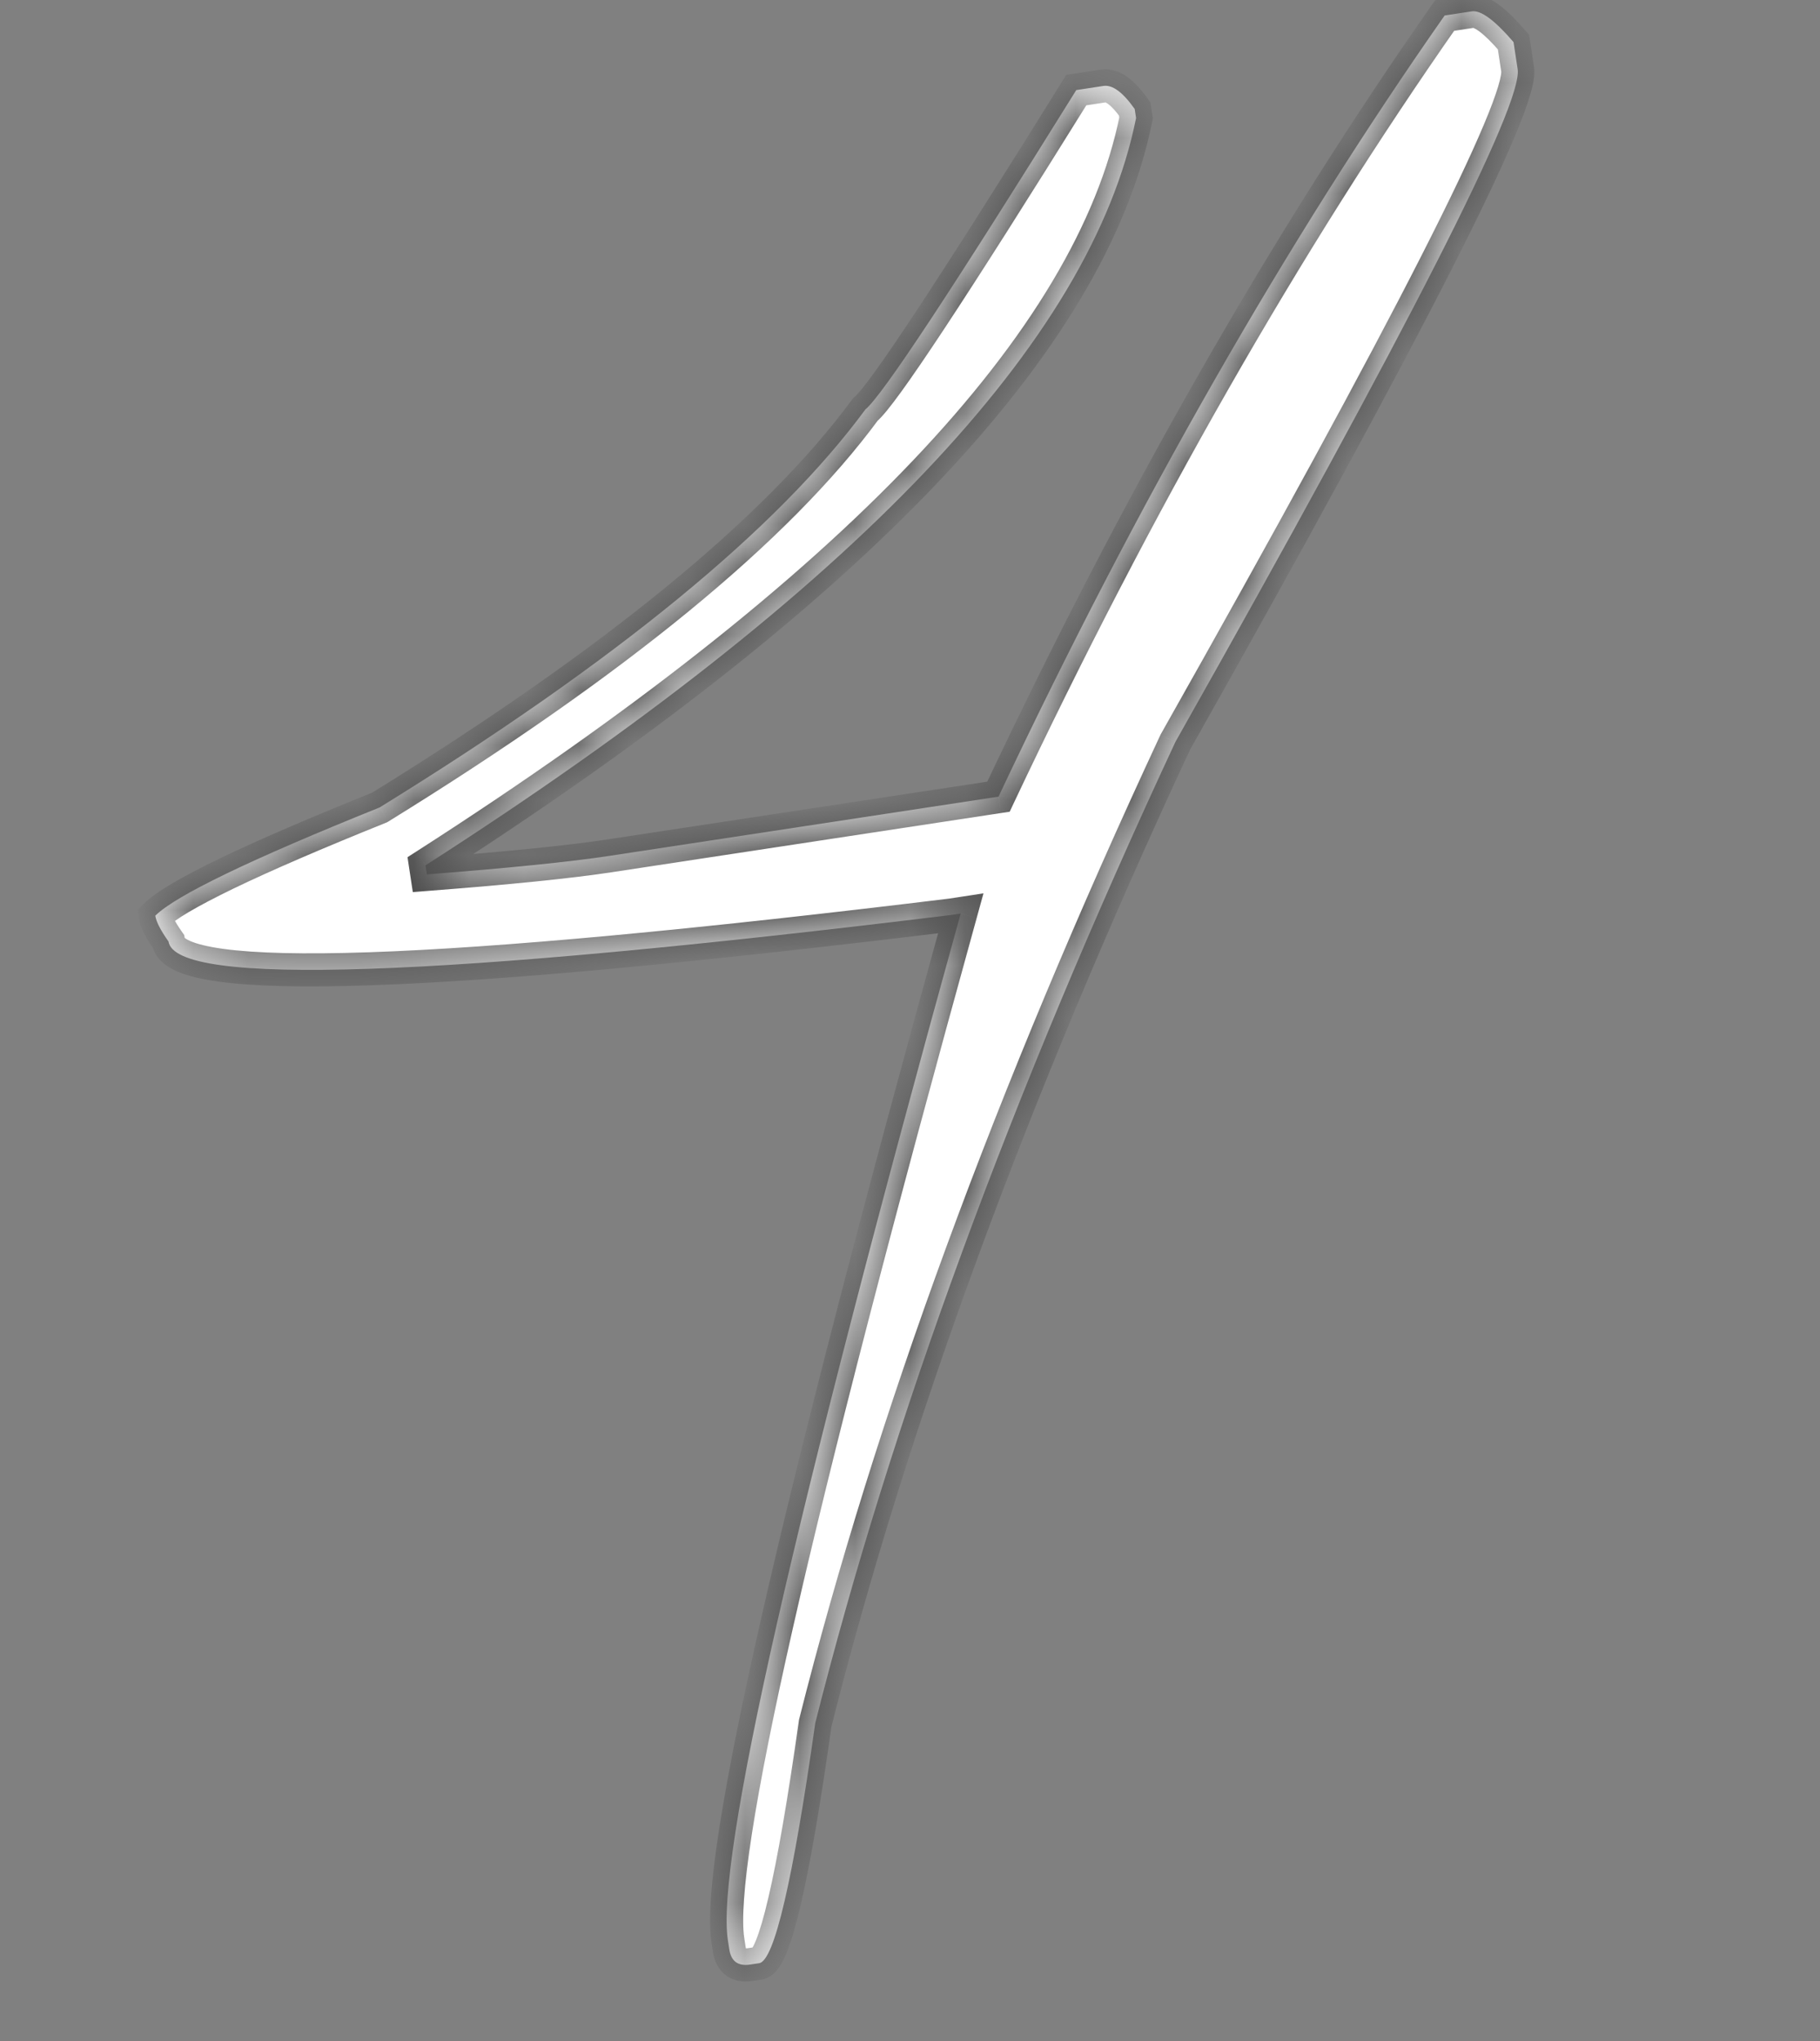
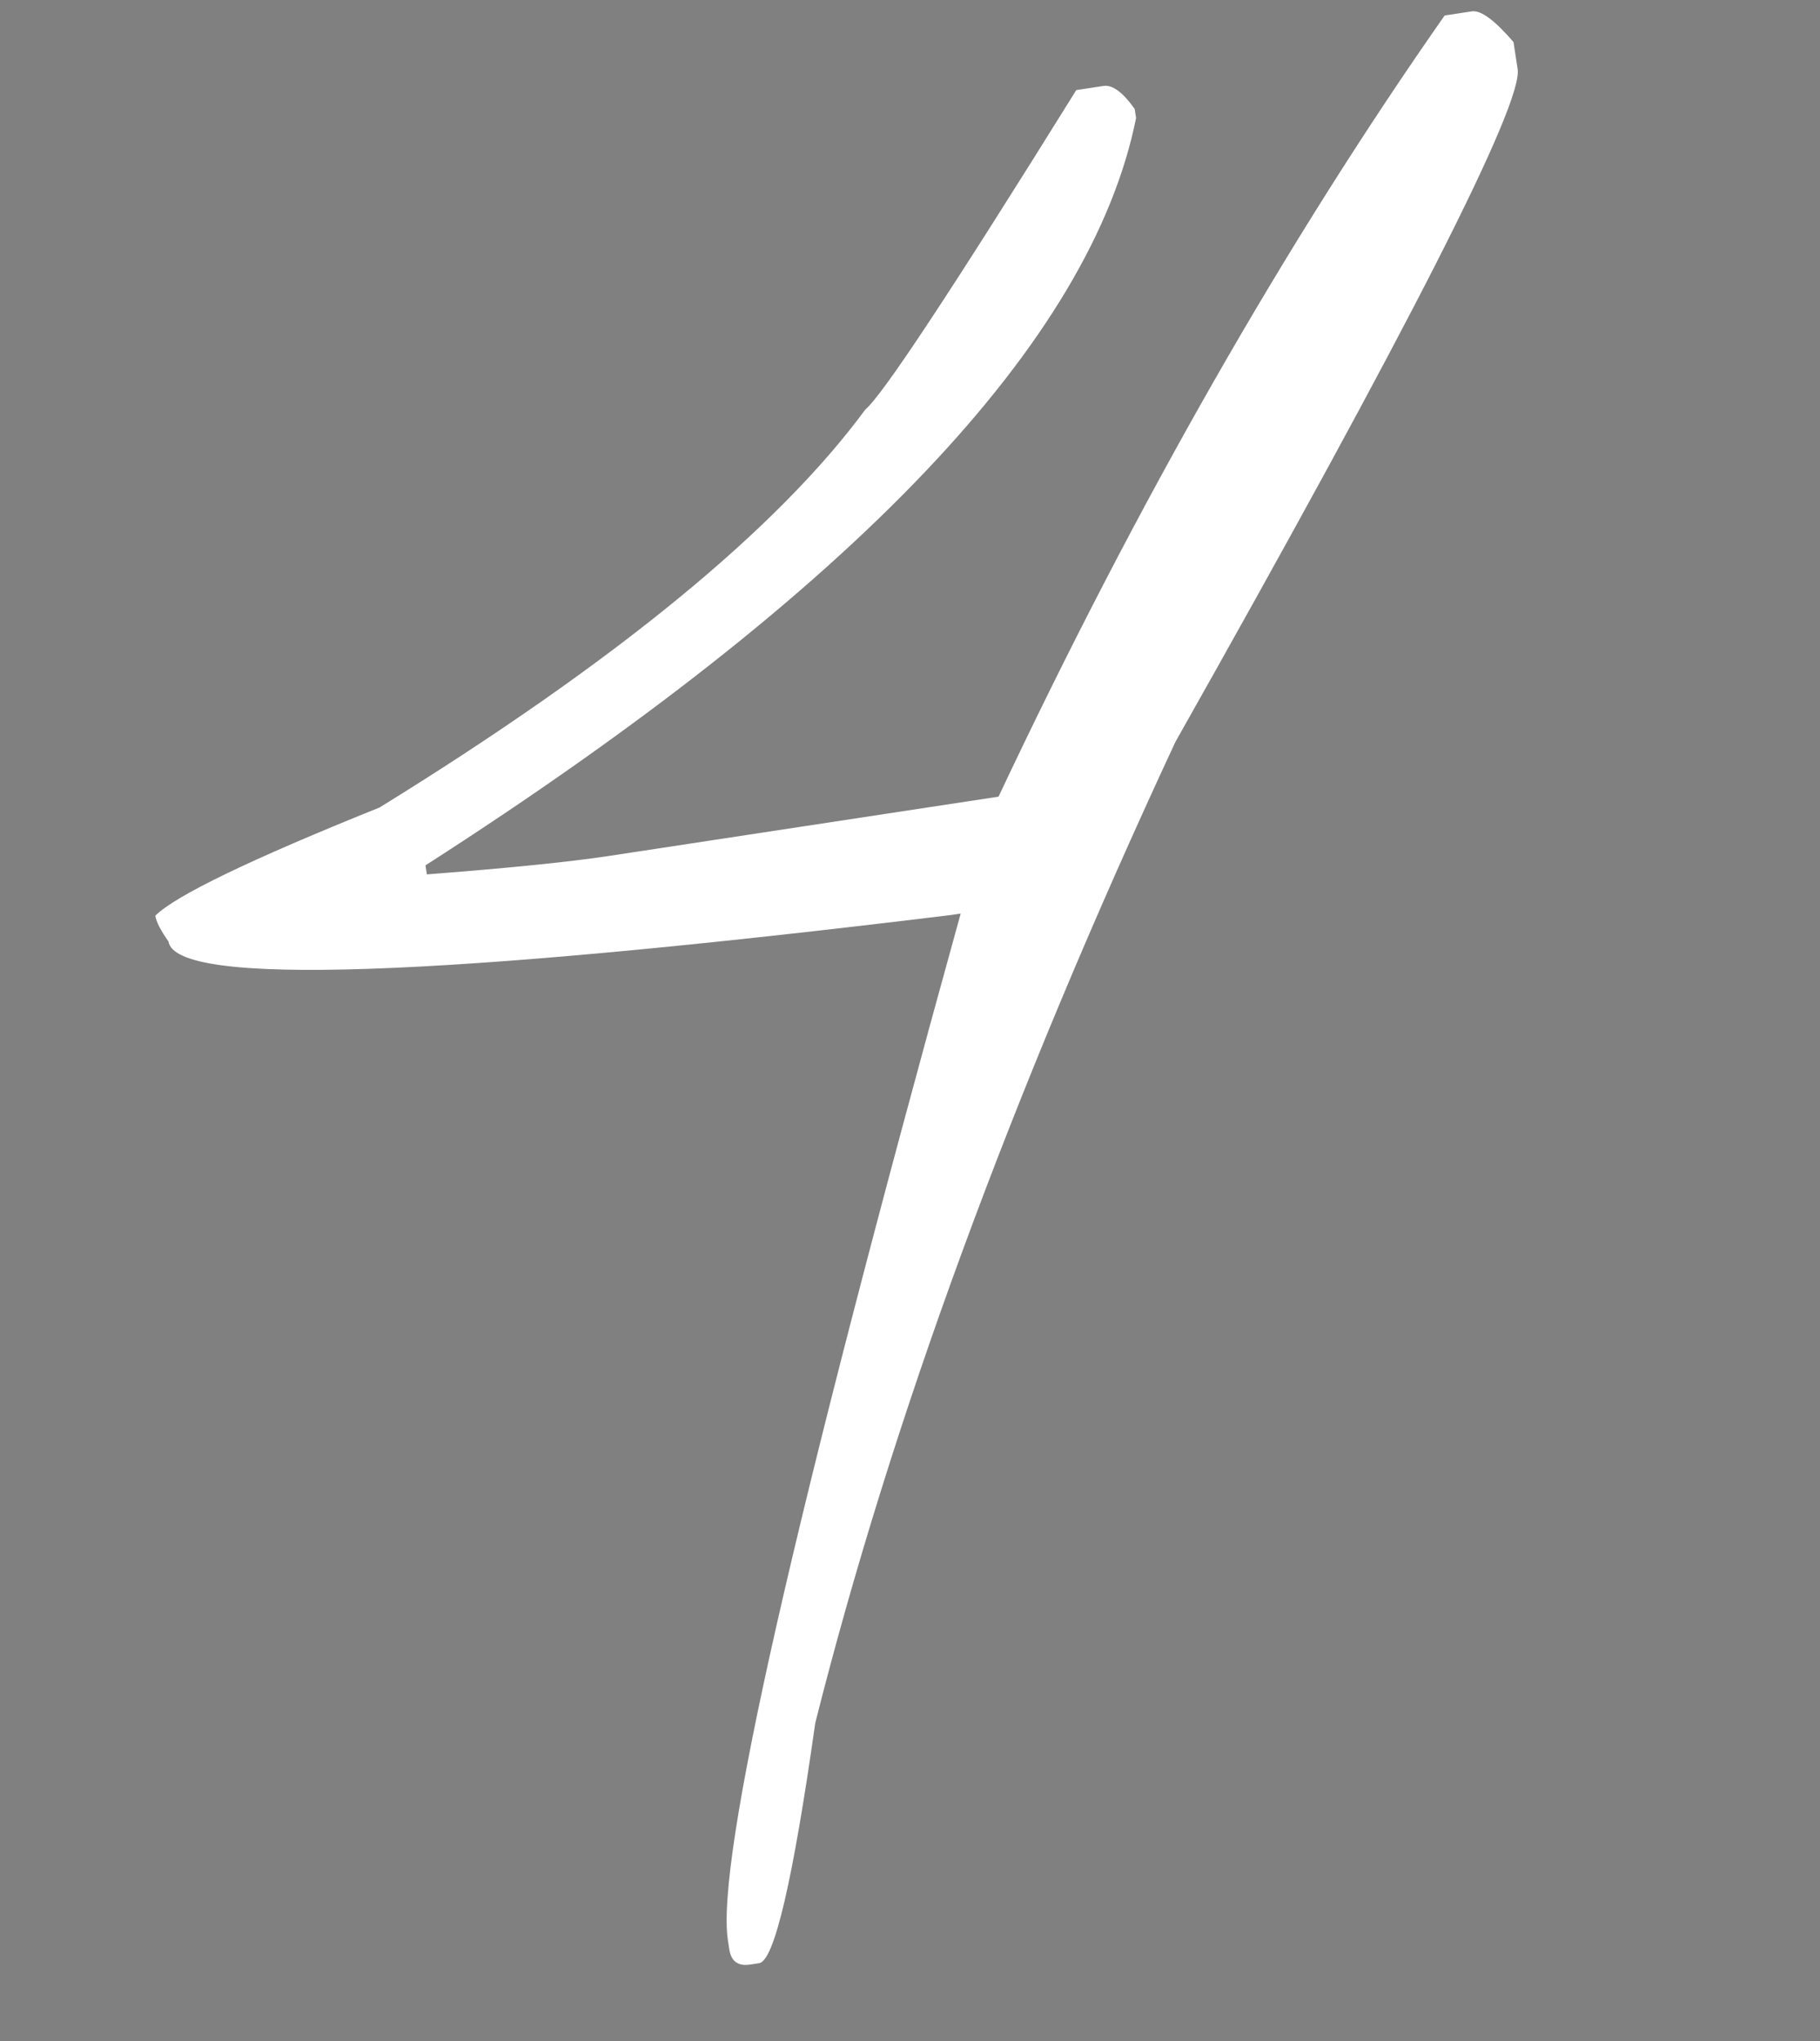
<svg xmlns="http://www.w3.org/2000/svg" width="33" height="37" viewBox="0 0 33 37" fill="none">
  <rect x="0" y="0" width="33" height="37" fill="#808080" stroke="none" />
  <mask id="path-1-inside-1_127_201" fill="white">
    <path d="M26.194 0.281L26.686 0.206C26.851 0.181 27.103 0.367 27.443 0.763L27.518 1.255C27.613 1.885 25.545 5.95 21.312 13.45C18.337 19.836 16.161 25.765 14.782 31.236C14.377 34.097 14.038 35.548 13.765 35.589L13.601 35.614C13.382 35.647 13.256 35.555 13.223 35.336L13.198 35.172C12.977 33.722 14.384 27.518 17.419 16.561L17.255 16.586C7.913 17.728 3.18 17.888 3.055 17.067C2.912 16.865 2.832 16.709 2.816 16.6C3.18 16.237 4.536 15.582 6.883 14.638C11.156 12.001 14.093 9.595 15.693 7.42C15.992 7.179 17.266 5.25 19.515 1.633L20.007 1.558C20.171 1.533 20.36 1.673 20.574 1.976L20.599 2.14C19.787 6.182 15.492 10.697 7.715 15.687L7.74 15.851C9.233 15.736 10.336 15.624 11.047 15.516L18.105 14.442C20.623 9.105 23.32 4.385 26.194 0.281Z" />
  </mask>
  <path d="M26.194 0.281L26.686 0.206C26.851 0.181 27.103 0.367 27.443 0.763L27.518 1.255C27.613 1.885 25.545 5.95 21.312 13.45C18.337 19.836 16.161 25.765 14.782 31.236C14.377 34.097 14.038 35.548 13.765 35.589L13.601 35.614C13.382 35.647 13.256 35.555 13.223 35.336L13.198 35.172C12.977 33.722 14.384 27.518 17.419 16.561L17.255 16.586C7.913 17.728 3.18 17.888 3.055 17.067C2.912 16.865 2.832 16.709 2.816 16.6C3.18 16.237 4.536 15.582 6.883 14.638C11.156 12.001 14.093 9.595 15.693 7.42C15.992 7.179 17.266 5.25 19.515 1.633L20.007 1.558C20.171 1.533 20.36 1.673 20.574 1.976L20.599 2.14C19.787 6.182 15.492 10.697 7.715 15.687L7.74 15.851C9.233 15.736 10.336 15.624 11.047 15.516L18.105 14.442C20.623 9.105 23.32 4.385 26.194 0.281Z" fill="white" />
-   <path d="M26.194 0.281L26.149 -0.015L26.022 0.004L25.948 0.109L26.194 0.281ZM27.443 0.763L27.739 0.718L27.726 0.633L27.67 0.568L27.443 0.763ZM21.312 13.45L21.051 13.303L21.045 13.313L21.04 13.324L21.312 13.45ZM14.782 31.236L14.491 31.163L14.487 31.178L14.485 31.194L14.782 31.236ZM17.419 16.561L17.709 16.642L17.832 16.195L17.374 16.265L17.419 16.561ZM17.255 16.586L17.292 16.884L17.3 16.883L17.255 16.586ZM3.055 17.067L3.351 17.022L3.341 16.952L3.3 16.894L3.055 17.067ZM2.816 16.6L2.604 16.387L2.496 16.495L2.519 16.645L2.816 16.6ZM6.883 14.638L6.995 14.916L7.019 14.906L7.041 14.893L6.883 14.638ZM15.693 7.42L15.505 7.187L15.475 7.211L15.451 7.242L15.693 7.42ZM19.515 1.633L19.47 1.337L19.333 1.357L19.26 1.475L19.515 1.633ZM20.574 1.976L20.871 1.931L20.86 1.861L20.82 1.803L20.574 1.976ZM20.599 2.14L20.893 2.199L20.904 2.147L20.896 2.095L20.599 2.14ZM7.715 15.687L7.553 15.434L7.389 15.539L7.418 15.732L7.715 15.687ZM7.74 15.851L7.443 15.896L7.485 16.172L7.763 16.15L7.74 15.851ZM18.105 14.442L18.15 14.739L18.308 14.715L18.376 14.57L18.105 14.442ZM26.239 0.578L26.732 0.503L26.641 -0.09L26.149 -0.015L26.239 0.578ZM26.732 0.503C26.689 0.509 26.708 0.486 26.821 0.568C26.92 0.642 27.052 0.768 27.215 0.959L27.67 0.568C27.494 0.362 27.329 0.197 27.176 0.085C27.037 -0.017 26.848 -0.122 26.641 -0.09L26.732 0.503ZM27.146 0.808L27.221 1.301L27.814 1.21L27.739 0.718L27.146 0.808ZM27.221 1.301C27.22 1.295 27.223 1.312 27.214 1.365C27.206 1.414 27.19 1.481 27.165 1.566C27.113 1.738 27.029 1.966 26.907 2.255C26.665 2.832 26.287 3.626 25.771 4.64C24.739 6.667 23.167 9.554 21.051 13.303L21.574 13.598C23.691 9.846 25.268 6.95 26.305 4.912C26.824 3.894 27.209 3.085 27.46 2.488C27.585 2.19 27.68 1.939 27.739 1.738C27.795 1.554 27.837 1.363 27.814 1.21L27.221 1.301ZM21.04 13.324C18.059 19.723 15.875 25.669 14.491 31.163L15.073 31.31C16.446 25.86 18.616 19.95 21.584 13.577L21.04 13.324ZM14.485 31.194C14.283 32.622 14.099 33.689 13.932 34.401C13.849 34.759 13.772 35.016 13.705 35.18C13.671 35.263 13.644 35.309 13.629 35.33C13.607 35.36 13.633 35.306 13.72 35.293L13.81 35.886C13.965 35.862 14.062 35.753 14.112 35.685C14.169 35.608 14.217 35.511 14.26 35.408C14.346 35.199 14.431 34.906 14.517 34.538C14.689 33.799 14.877 32.711 15.079 31.278L14.485 31.194ZM13.72 35.293L13.556 35.318L13.646 35.911L13.81 35.886L13.72 35.293ZM13.556 35.318C13.525 35.322 13.509 35.321 13.505 35.32C13.502 35.319 13.51 35.32 13.52 35.328C13.53 35.335 13.533 35.342 13.532 35.34C13.53 35.336 13.524 35.322 13.519 35.291L12.926 35.381C12.95 35.536 13.015 35.701 13.164 35.811C13.314 35.921 13.491 35.934 13.646 35.911L13.556 35.318ZM13.519 35.291L13.494 35.127L12.901 35.217L12.926 35.381L13.519 35.291ZM13.494 35.127C13.447 34.816 13.485 34.199 13.634 33.239C13.781 32.292 14.029 31.046 14.38 29.498C15.082 26.403 16.192 22.119 17.709 16.642L17.13 16.481C15.612 21.962 14.5 26.257 13.795 29.365C13.443 30.919 13.191 32.181 13.041 33.147C12.893 34.1 12.838 34.803 12.901 35.217L13.494 35.127ZM17.374 16.265L17.21 16.29L17.3 16.883L17.465 16.858L17.374 16.265ZM17.219 16.289C12.55 16.859 9.042 17.183 6.688 17.263C5.509 17.303 4.635 17.281 4.053 17.202C3.76 17.162 3.562 17.11 3.441 17.056C3.31 16.996 3.344 16.97 3.351 17.022L2.758 17.113C2.797 17.37 3.007 17.518 3.194 17.603C3.393 17.692 3.658 17.753 3.972 17.796C4.605 17.882 5.521 17.903 6.709 17.862C9.089 17.782 12.619 17.455 17.292 16.884L17.219 16.289ZM3.3 16.894C3.159 16.694 3.118 16.589 3.112 16.555L2.519 16.645C2.547 16.83 2.666 17.036 2.81 17.24L3.3 16.894ZM3.028 16.812C3.091 16.749 3.218 16.655 3.428 16.531C3.633 16.41 3.902 16.269 4.236 16.107C4.906 15.784 5.824 15.387 6.995 14.916L6.771 14.36C5.595 14.833 4.662 15.236 3.976 15.567C3.633 15.732 3.347 15.882 3.122 16.015C2.902 16.145 2.723 16.269 2.604 16.387L3.028 16.812ZM7.041 14.893C11.323 12.25 14.3 9.82 15.935 7.598L15.451 7.242C13.886 9.37 10.989 11.751 6.726 14.383L7.041 14.893ZM15.882 7.654C15.945 7.603 16.014 7.525 16.083 7.441C16.156 7.351 16.243 7.237 16.343 7.099C16.544 6.822 16.804 6.441 17.123 5.958C17.762 4.99 18.645 3.601 19.77 1.792L19.26 1.475C18.136 3.282 17.257 4.666 16.622 5.627C16.305 6.108 16.05 6.481 15.857 6.747C15.761 6.88 15.681 6.984 15.619 7.061C15.552 7.142 15.516 7.178 15.505 7.187L15.882 7.654ZM19.56 1.93L20.052 1.855L19.962 1.262L19.47 1.337L19.56 1.93ZM20.052 1.855C20.028 1.859 20.037 1.843 20.094 1.886C20.152 1.928 20.231 2.01 20.329 2.149L20.82 1.803C20.703 1.638 20.581 1.499 20.45 1.402C20.318 1.305 20.15 1.233 19.962 1.262L20.052 1.855ZM20.278 2.021L20.303 2.185L20.896 2.095L20.871 1.931L20.278 2.021ZM20.305 2.081C19.914 4.025 18.678 6.115 16.551 8.351C14.426 10.585 11.43 12.947 7.553 15.434L7.877 15.939C11.777 13.437 14.816 11.046 16.986 8.765C19.154 6.486 20.472 4.297 20.893 2.199L20.305 2.081ZM7.418 15.732L7.443 15.896L8.036 15.806L8.011 15.642L7.418 15.732ZM7.763 16.15C9.258 16.035 10.37 15.922 11.092 15.812L11.002 15.219C10.302 15.325 9.209 15.437 7.717 15.552L7.763 16.15ZM11.092 15.812L18.15 14.739L18.059 14.146L11.002 15.219L11.092 15.812ZM18.376 14.57C20.889 9.246 23.577 4.541 26.44 0.453L25.948 0.109C23.063 4.229 20.358 8.964 17.833 14.314L18.376 14.57Z" fill="#4B4B4B" mask="url(#path-1-inside-1_127_201)" />
</svg>